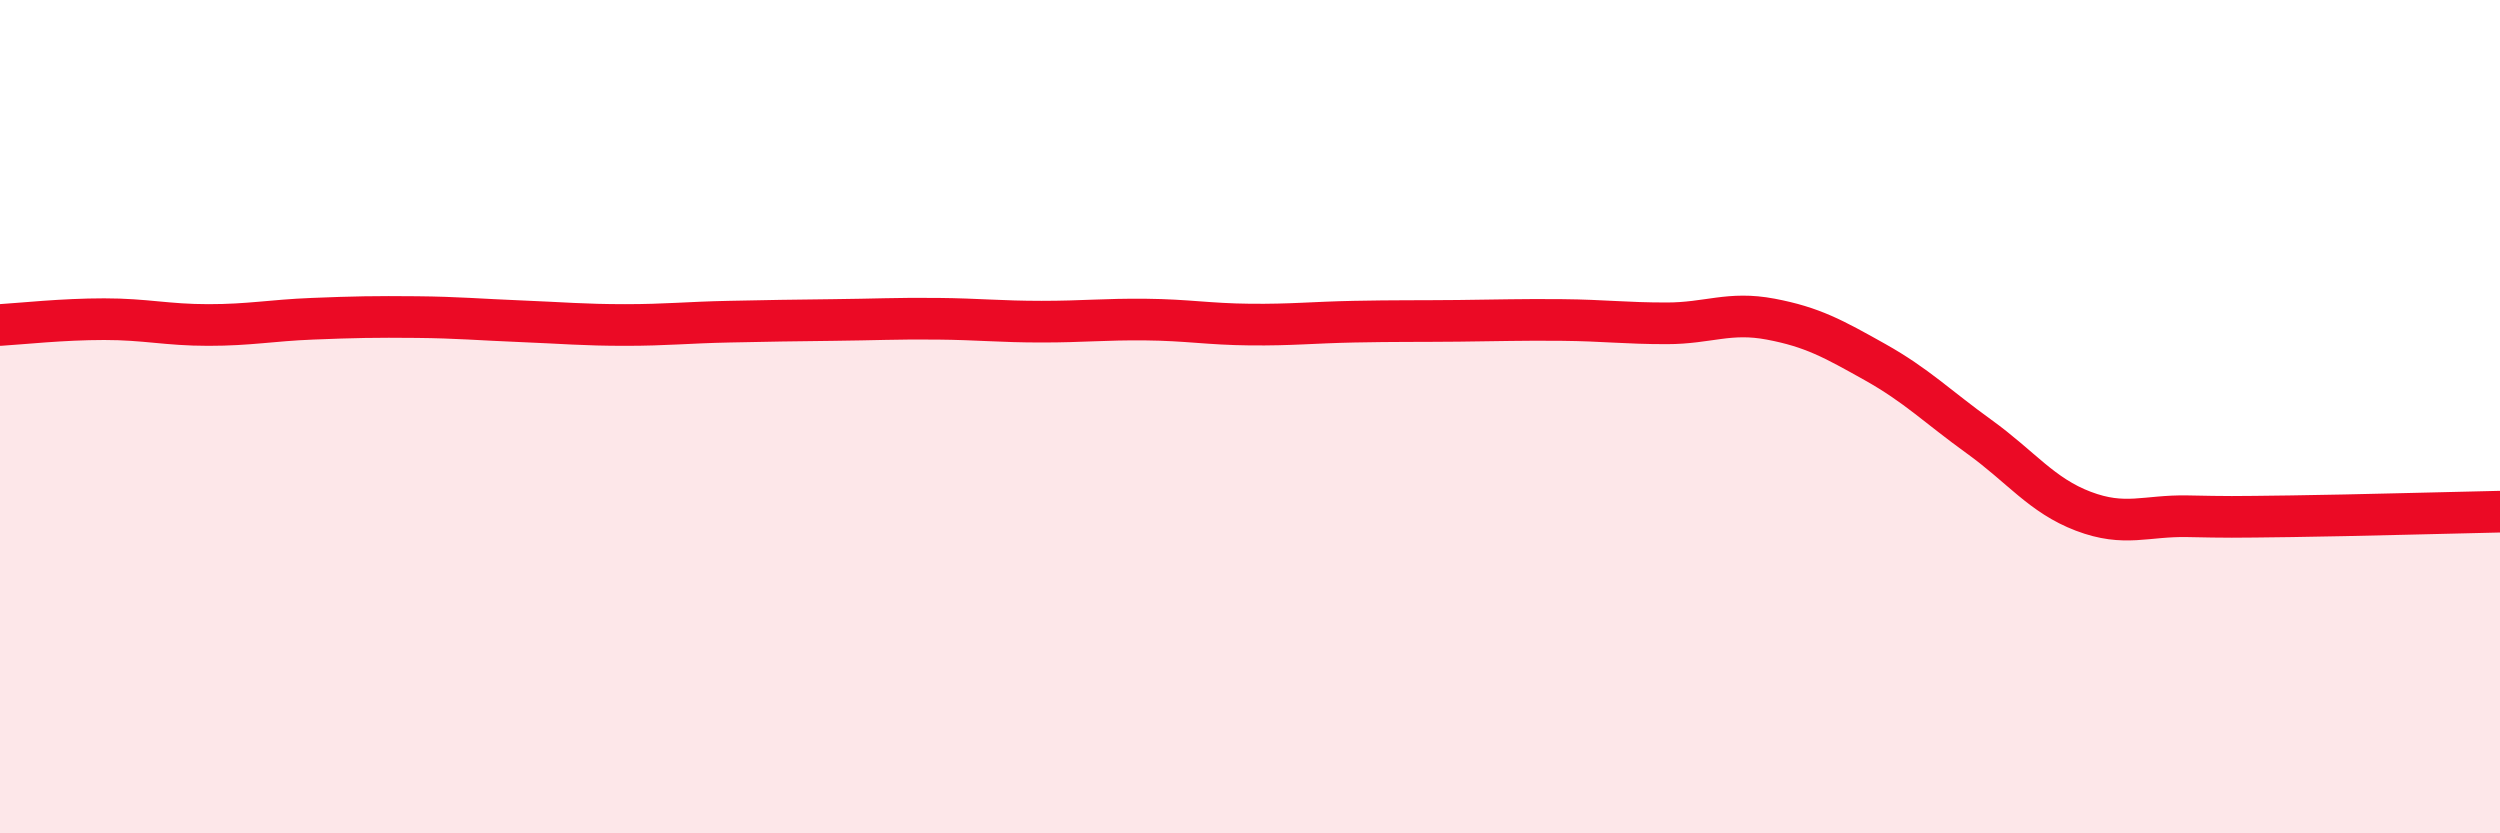
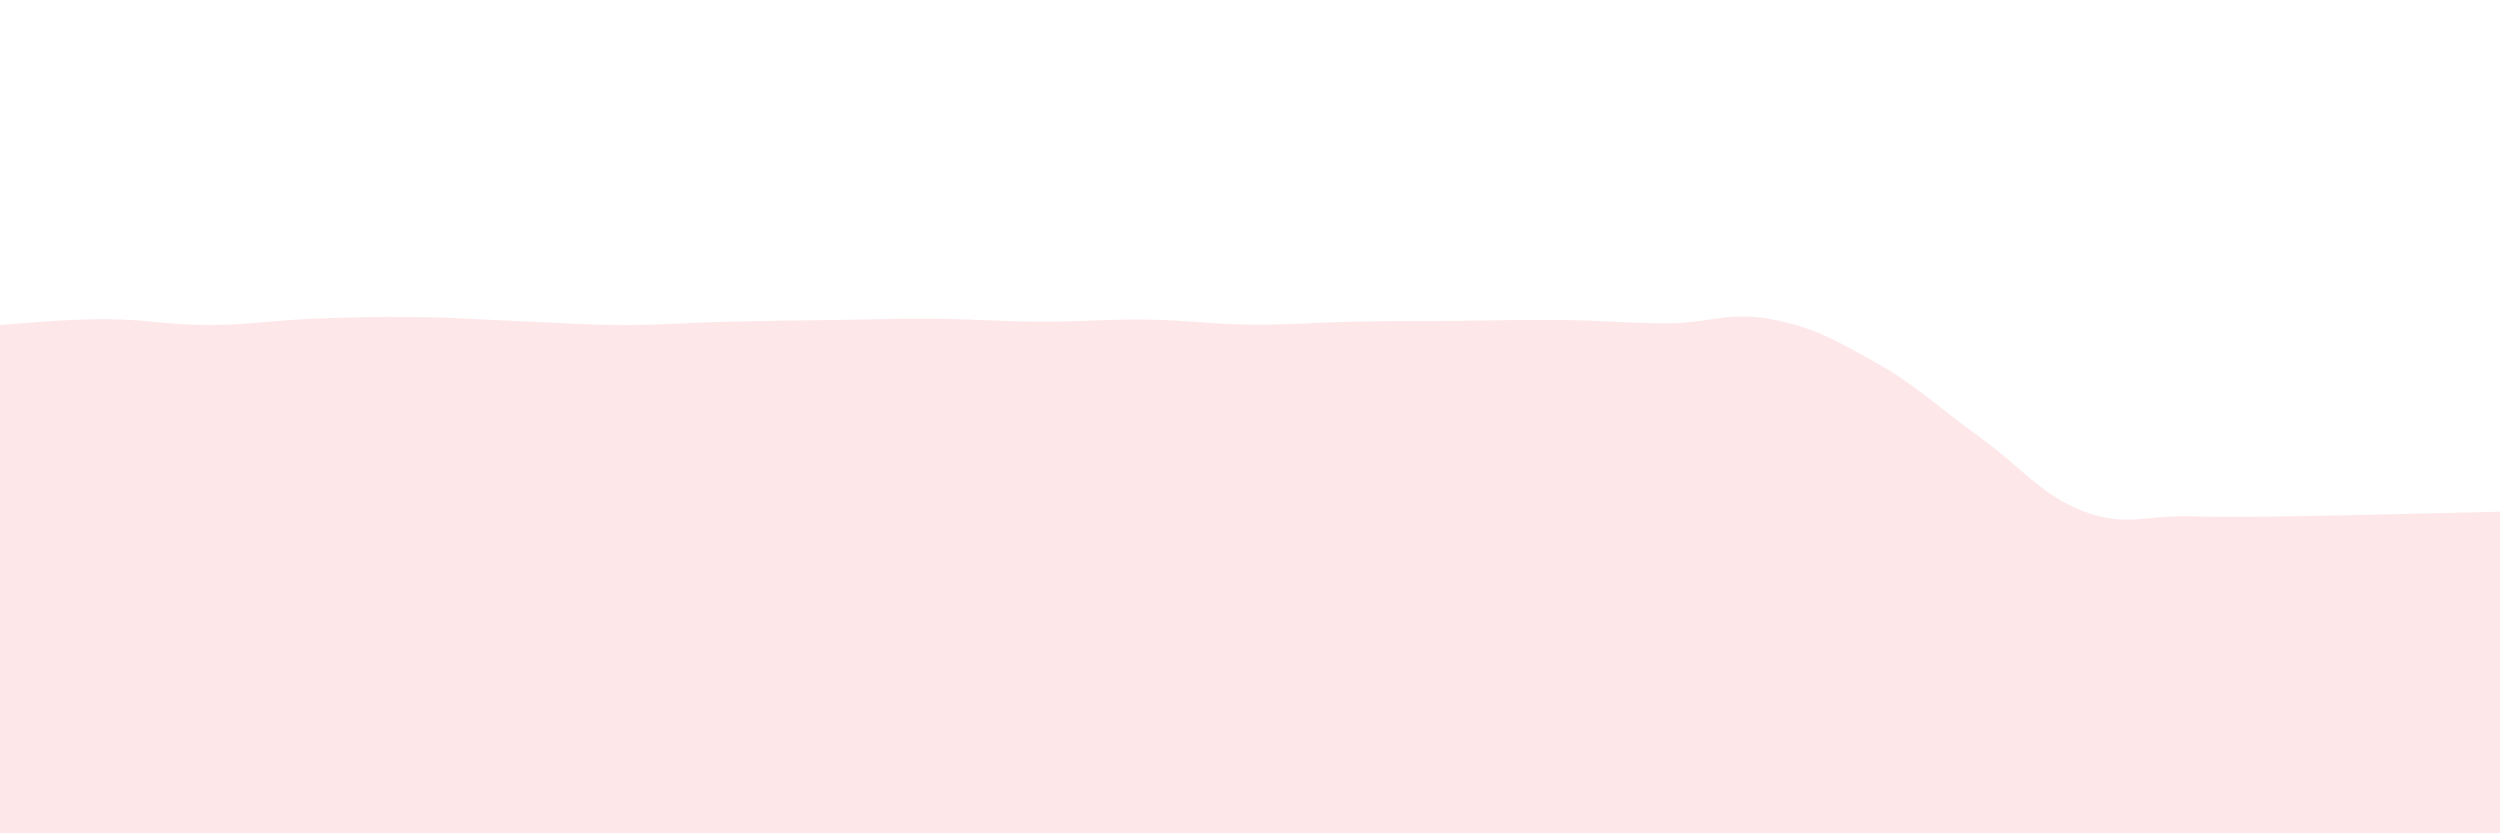
<svg xmlns="http://www.w3.org/2000/svg" width="60" height="20" viewBox="0 0 60 20">
  <path d="M 0,7.8 C 0.5,7.77 1.5,7.66 2.5,7.66 C 3.5,7.66 4,7.8 5,7.8 C 6,7.8 6.5,7.69 7.5,7.65 C 8.5,7.61 9,7.6 10,7.61 C 11,7.62 11.5,7.67 12.5,7.71 C 13.5,7.75 14,7.8 15,7.8 C 16,7.8 16.5,7.74 17.5,7.72 C 18.5,7.7 19,7.69 20,7.68 C 21,7.67 21.5,7.64 22.5,7.65 C 23.5,7.66 24,7.72 25,7.72 C 26,7.72 26.5,7.66 27.5,7.67 C 28.5,7.68 29,7.78 30,7.79 C 31,7.8 31.5,7.74 32.5,7.72 C 33.5,7.7 34,7.71 35,7.7 C 36,7.69 36.5,7.67 37.5,7.68 C 38.5,7.69 39,7.76 40,7.76 C 41,7.76 41.5,7.47 42.5,7.66 C 43.5,7.85 44,8.13 45,8.69 C 46,9.25 46.5,9.76 47.5,10.48 C 48.5,11.2 49,11.89 50,12.27 C 51,12.65 51.5,12.37 52.5,12.39 C 53.5,12.41 53.5,12.41 55,12.39 C 56.5,12.37 59,12.3 60,12.28L60 20L0 20Z" fill="#EB0A25" opacity="0.1" stroke-linecap="round" stroke-linejoin="round" />
-   <path d="M 0,7.8 C 0.5,7.77 1.5,7.66 2.5,7.66 C 3.5,7.66 4,7.8 5,7.8 C 6,7.8 6.5,7.69 7.5,7.65 C 8.5,7.61 9,7.6 10,7.61 C 11,7.62 11.5,7.67 12.5,7.71 C 13.5,7.75 14,7.8 15,7.8 C 16,7.8 16.5,7.74 17.5,7.72 C 18.5,7.7 19,7.69 20,7.68 C 21,7.67 21.5,7.64 22.5,7.65 C 23.5,7.66 24,7.72 25,7.72 C 26,7.72 26.5,7.66 27.5,7.67 C 28.5,7.68 29,7.78 30,7.79 C 31,7.8 31.5,7.74 32.5,7.72 C 33.5,7.7 34,7.71 35,7.7 C 36,7.69 36.5,7.67 37.5,7.68 C 38.5,7.69 39,7.76 40,7.76 C 41,7.76 41.5,7.47 42.5,7.66 C 43.5,7.85 44,8.13 45,8.69 C 46,9.25 46.5,9.76 47.5,10.48 C 48.5,11.2 49,11.89 50,12.27 C 51,12.65 51.5,12.37 52.5,12.39 C 53.5,12.41 53.5,12.41 55,12.39 C 56.5,12.37 59,12.3 60,12.28" stroke="#EB0A25" stroke-width="1" fill="none" stroke-linecap="round" stroke-linejoin="round" />
</svg>